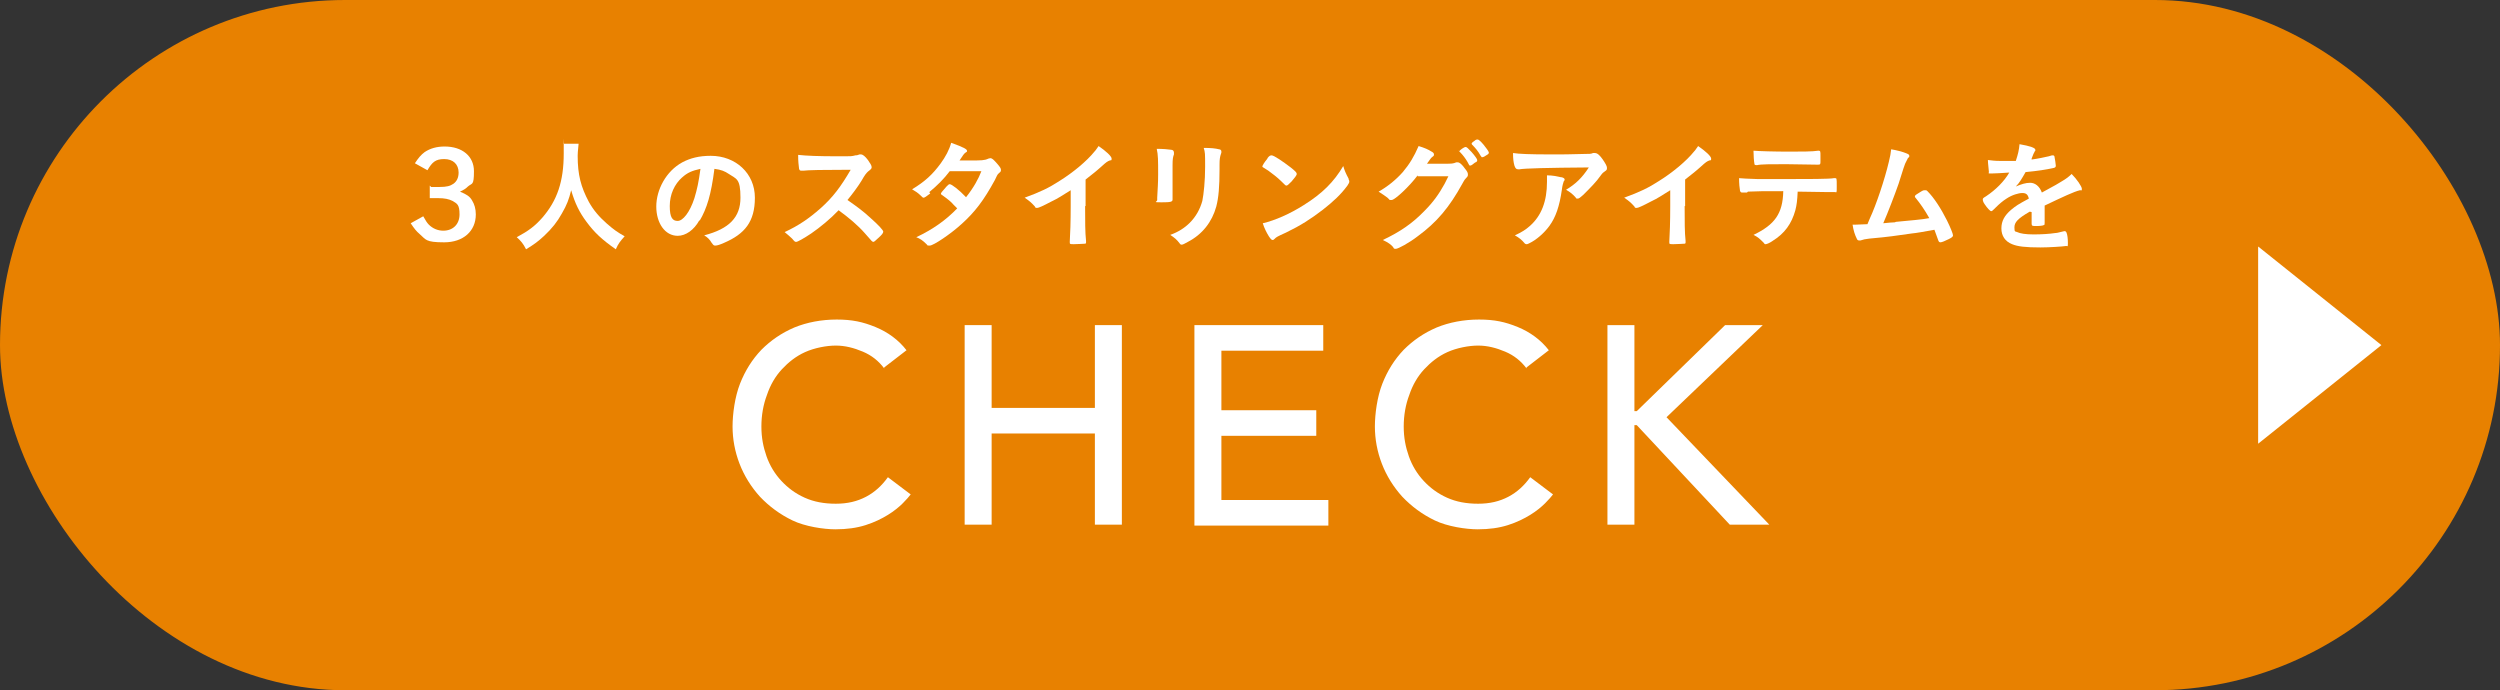
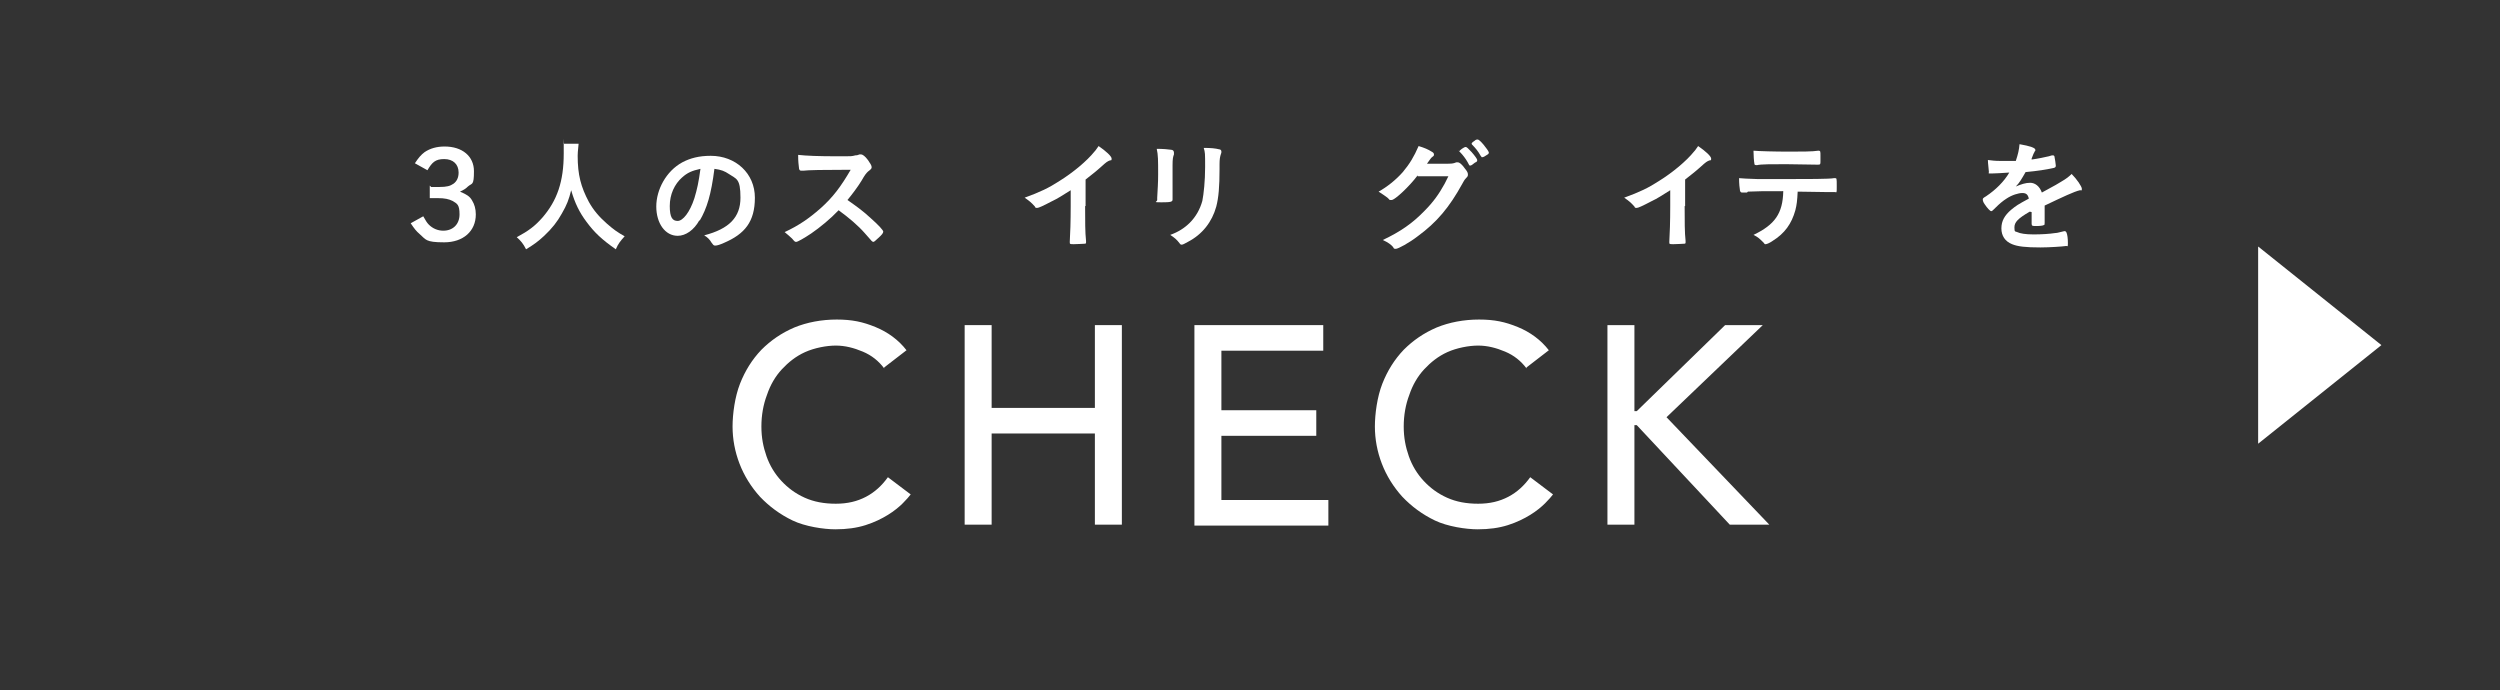
<svg xmlns="http://www.w3.org/2000/svg" id="_レイヤー_1" data-name="レイヤー 1" version="1.1" viewBox="0 0 537.5 148.4">
  <rect x="0" y="0" width="537.5" height="148.4" fill="#333333" stroke="none" />
  <defs>
    <style>
      .cls-1 {
        fill: #e88100;
      }

      .cls-1, .cls-2 {
        stroke-width: 0px;
      }

      .cls-2 {
        fill: #fff;
      }
    </style>
  </defs>
  <g>
-     <rect class="cls-1" x="0" y="0" width="537.5" height="148.4" rx="74.2" ry="74.2" />
    <g>
      <path class="cls-2" d="M92.7,40.2q1.5,0,1.8,0c1.5,0,2.3-.2,3-.7.7-.5,1.1-1.3,1.1-2.4,0-1.8-1.2-2.9-3.1-2.9s-2.6.7-3.6,2.4l-2.7-1.5c.8-1.2,1.3-1.8,2.1-2.4,1.2-.8,2.6-1.2,4.3-1.2,3.8,0,6.3,2.1,6.3,5.3s-.4,2.5-1.3,3.3c-.4.4-.8.7-1.7,1.1,1.4.6,2.1,1,2.6,1.9.5.8.8,1.8.8,3,0,3.6-2.7,6-6.8,6s-3.9-.6-5.3-1.8c-.7-.6-1.1-1.1-1.9-2.3l2.7-1.5c.5.9.8,1.4,1.2,1.8.8.8,1.9,1.3,3.1,1.3,2.1,0,3.5-1.4,3.5-3.5s-.5-2.3-1.5-2.9c-.8-.4-1.7-.6-3.1-.6s-.5,0-1.8,0v-2.7Z" />
      <path class="cls-2" d="M124.4,30.9c0,.4-.2,1.6-.2,2.6,0,4.1.7,6.7,2.4,9.9,1,1.8,2.2,3.2,3.9,4.7,1.5,1.3,2.2,1.8,3.8,2.7-.9,1-1.4,1.6-1.9,2.8-3-2.1-4.6-3.6-6.3-5.9-1.5-2-2.5-4-3.3-6.8-.5,2-.9,3.1-2,5-1,1.8-2.1,3.2-3.8,4.8-1.3,1.2-2.1,1.8-3.9,2.9-.6-1.2-1.1-1.8-2-2.6,2.6-1.4,3.9-2.4,5.5-4.2,3.2-3.7,4.6-7.8,4.6-13.8s0-1.4-.1-2.1h3.2Z" />
      <path class="cls-2" d="M150.4,47.3c-1.2,2.2-3,3.4-4.7,3.4-2.7,0-4.6-2.7-4.6-6.3s2.1-7.6,5.6-9.5c1.7-.9,3.6-1.4,6.1-1.4,5.4,0,9.5,3.8,9.5,9s-2.2,7.8-6.6,9.7c-.9.4-1.5.6-1.9.6s-.4-.1-.8-.6c-.4-.7-.9-1.2-1.6-1.6,5.4-1.4,7.8-3.9,7.8-8.1s-.9-4-2.5-5.1c-.9-.6-1.6-.9-3.1-1.1-.7,5.5-1.6,8.5-3.2,11.2ZM146.7,38.1c-1.7,1.5-2.7,3.7-2.7,6.2s.6,3.2,1.7,3.2,2.6-1.8,3.6-4.9c.6-2,.9-3.4,1.3-6.3-1.8.4-2.8.8-4,1.9Z" />
      <path class="cls-2" d="M187.2,46.9c1.7,1.5,2.7,2.6,2.7,2.9s-.3.7-1.1,1.4c-.6.6-.9.8-1,.8s-.2,0-.4-.2q-.3-.3-1.5-1.7c-1.4-1.6-3.4-3.3-5.6-4.9-1.7,1.8-4,3.7-5.9,5-1.5,1-2.9,1.8-3.2,1.8s-.3,0-.9-.7c-.4-.4-1-.9-1.6-1.4,3-1.4,5.2-2.9,7.7-5.1,2.7-2.4,4.4-4.7,6.5-8.3q-8.8,0-10.2.2c-.3,0-.4,0-.4,0-.3,0-.4-.1-.5-.4-.1-.8-.2-1.6-.2-3,1.8.2,4.5.3,8.3.3s3.1,0,4-.2c.3,0,.4,0,.9-.2.1,0,.2,0,.3,0,.4,0,.9.4,1.5,1.2.5.7.8,1.2.8,1.5s0,.4-.8,1c-.4.4-.6.6-1.4,2-.8,1.3-2,2.9-3,4.1,2,1.4,3.4,2.4,5,3.9Z" />
-       <path class="cls-2" d="M200,41.6c-.8.6-1.2.9-1.4.9s-.2,0-.7-.5c-.5-.5-1.1-.9-1.8-1.3,2.8-1.7,4.4-3.2,6.1-5.5,1.1-1.5,1.9-3,2.3-4.5,2.8,1,3.4,1.4,3.4,1.7s0,.2-.3.4c-.3.2-.6.6-1.3,1.7h.5c.9,0,1.6,0,1.7,0,2.5,0,3.2,0,4-.4.2,0,.3-.1.4-.1.4,0,.7.3,1.5,1.2.6.7.8,1,.8,1.3s0,.4-.4.7-.5.7-.9,1.5c-2.4,4.4-4.3,6.9-7.2,9.5-2.3,2.1-6,4.6-6.8,4.6s-.4-.1-.7-.3c-.8-.8-1.4-1.2-2.2-1.5,3.6-1.7,6.4-3.7,8.8-6.2q-.2-.2-.8-.8c-.5-.6-1.1-1.1-2.5-2.1-.2-.1-.2-.2-.2-.3s.3-.5,1.2-1.5c.4-.4.5-.5.7-.5.4,0,2,1.2,3.5,2.8,1.6-2,2.7-4,3.3-5.6q-3,0-6.8,0c-1.2,1.6-2.7,3.1-4.4,4.5Z" />
      <path class="cls-2" d="M233.3,44.3c0,3.3,0,5.7.2,7.5v.2c0,.3,0,.4-.3.4-.3,0-1.4.1-2.3.1s-.9,0-.9-.5h0c.1-1.5.2-4.4.2-7.7v-3.4c-1.8,1.1-2.6,1.7-4.1,2.4-1.9,1-2.8,1.4-3.1,1.4s-.4,0-.5-.3c-.8-.9-1.2-1.2-2.2-1.9,3.3-1.2,5.2-2.1,7.5-3.6,2.9-1.8,5.9-4.3,7.5-6.3.4-.4.5-.7.9-1.2,1.6,1.1,2.8,2.2,2.8,2.7s-.1.3-.4.4c-.5.2-.7.3-1.9,1.4-1.1,1-2.3,1.9-3.3,2.7v5.7Z" />
      <path class="cls-2" d="M252.1,39.8c0,.6,0,1.8,0,2.5,0,.3,0,.5,0,.6,0,.5-.4.6-2.4.6s-.9-.1-.9-.5v-.5c.1-2,.2-3.1.2-5,0-3,0-4.2-.3-5.5,1.3,0,2.5.1,3.1.2.4,0,.6.3.6.6s0,.2,0,.4c-.2.5-.3,1-.3,2.3v4.4ZM262.2,36.4c0,3.7-.2,6.1-.7,8-.9,3.3-3,6-6.1,7.6-.7.4-1.1.6-1.3.6s-.3,0-.5-.3c-.6-.8-1.1-1.2-2-1.8,1.7-.6,3.1-1.5,4.2-2.6,1.3-1.3,2.2-2.9,2.7-4.7.3-1.5.6-4.3.6-7.3s0-3.1-.3-4.1c1.6,0,2.5.1,3.3.3.3,0,.5.2.5.5s0,.2-.1.5c-.2.6-.3,1.1-.3,2.3v1.1Z" />
-       <path class="cls-2" d="M289.9,38.4c.1.3.2.4.2.6,0,.3-.1.4-.4.9-1.4,1.9-3,3.4-5.3,5.2-2.6,2-4.8,3.4-7.9,4.9-2,.9-2.1,1-2.4,1.3-.2.2-.3.3-.5.3-.2,0-.4-.2-.8-.8-.5-.8-1-1.8-1.3-2.8,2.6-.6,5.8-2,8.8-3.9,4-2.5,6.5-5,8.5-8.4.3,1,.5,1.5,1.2,2.8ZM272.5,34c.4-.5.6-.6.9-.6.5,0,2.4,1.3,4.1,2.6,1,.8,1.3,1.1,1.3,1.4s-.5.9-1.1,1.6c-.6.6-.9.9-1.1.9s-.2,0-1.2-1c-.7-.7-2-1.7-2.7-2.2q-.9-.6-1.1-.7c-.1,0-.2-.2-.2-.2,0-.2.5-1,1.1-1.7Z" />
      <path class="cls-2" d="M304.8,37.7c-1.8,2.4-4.9,5.3-5.6,5.3s-.3,0-.9-.5c-.4-.3-1.1-.8-1.9-1.3,1.8-1,3.7-2.5,5.2-4.2,1.5-1.8,2.4-3.3,3.4-5.6,1.3.4,2,.7,2.8,1.2.4.2.5.4.5.6s0,.3-.3.5c-.3.2-.5.5-1.2,1.5h3.9c1.4,0,1.7,0,2.4-.3.1,0,.2,0,.3,0,.4,0,.9.4,1.6,1.4.5.6.6.9.6,1.2s0,.4-.4.8-.5.7-.8,1.2c-2.8,5.1-5.5,8.3-9.6,11.3-1.8,1.4-4.2,2.7-4.7,2.7s-.4-.1-.6-.4c-.4-.5-1.1-1-2.2-1.5,3.8-1.8,6.4-3.6,9-6.3,1.8-1.8,3.1-3.6,4.3-5.8.2-.4.4-.8.8-1.6h-6.6ZM317.2,34.9c-.6.5-.9.7-1.1.7s-.2,0-.6-.8c-.4-.7-1-1.5-1.6-2.1s-.1-.2-.1-.2c0-.2,1-.9,1.3-.9s.5.3,1.3,1.1c.7.8,1.2,1.5,1.2,1.7s0,.3-.3.5ZM318.4,33.6c-.6-1.1-1.2-1.8-1.9-2.5-.1-.1-.1-.2-.1-.2,0-.1.1-.3.6-.6.3-.3.5-.3.7-.3.3,0,1,.7,1.8,1.8.4.5.6.9.6,1s0,.3-.4.5c-.4.3-.8.5-1,.5s-.2,0-.3-.3Z" />
-       <path class="cls-2" d="M333.6,33.2c2.2,0,3.8,0,7-.1,1.1,0,1.5,0,1.9-.2.3,0,.3,0,.4,0,.5,0,1,.4,1.7,1.4.6.9.9,1.4.9,1.8s-.1.5-.4.7c-.4.3-.5.3-1,1-.9,1.3-2.1,2.5-3.7,4.1-.7.6-.9.8-1.2.8s-.3,0-.4-.2c-.6-.7-1.2-1.2-2.1-1.7,2-1.2,3.4-2.5,4.9-4.8q-13.4.1-14.9.4c-.2,0-.3,0-.3,0-.4,0-.6-.2-.8-.8-.2-.7-.3-1.5-.3-2.7,1.3.2,3.5.3,8.4.3ZM335.7,38.1c.5.1.7.3.7.5s0,.1-.2.4c-.1.3-.3.9-.4,1.8-.5,3.5-1.3,5.9-2.7,7.8-1.1,1.5-2.8,3-4.3,3.7-.2.1-.4.2-.5.2-.2,0-.4,0-.6-.3-.5-.6-1.1-1.1-2-1.6,1.5-.7,2.3-1.2,3.2-2,2.5-2.2,3.7-5.3,3.7-9.5s0-1,0-1.4c1.2,0,2.1.2,3,.4Z" />
      <path class="cls-2" d="M362.2,44.3c0,3.3,0,5.7.2,7.5v.2c0,.3,0,.4-.3.4-.3,0-1.4.1-2.3.1s-.9,0-.9-.5h0c.1-1.5.2-4.4.2-7.7v-3.4c-1.8,1.1-2.6,1.7-4.1,2.4-1.9,1-2.8,1.4-3.1,1.4s-.4,0-.5-.3c-.8-.9-1.2-1.2-2.2-1.9,3.3-1.2,5.2-2.1,7.5-3.6,2.9-1.8,5.9-4.3,7.5-6.3.4-.4.5-.7.9-1.2,1.6,1.1,2.8,2.2,2.8,2.7s-.1.3-.4.4c-.5.2-.7.3-1.9,1.4-1.1,1-2.3,1.9-3.3,2.7v5.7Z" />
      <path class="cls-2" d="M375.6,41.4c-.3,0-.5,0-.6,0s-.2,0-.2,0h-.2c-.3,0-.4-.1-.5-.4-.1-.6-.2-1.5-.2-2.7,1.1.1,1.4.1,4,.2,3.4,0,5.5,0,6.2,0,4.3,0,9.4,0,10.2-.2h.2c.4,0,.4,0,.4,1.7s0,1.3-.4,1.3h-.2c-1.2,0-1.7,0-7.8-.1-.1,2-.2,2.8-.5,4-.8,2.9-2.3,5-4.9,6.6-.7.5-1.3.7-1.5.7s-.2,0-.4-.3c-.9-.9-1.2-1.2-2.2-1.7,4.6-2.2,6.3-4.6,6.4-9.4-4.2,0-5.6,0-7.6.1ZM384.6,32.6c2.5,0,5.2,0,6.3-.2h.1c.4,0,.4.2.4,1v.5c0,.2,0,.4,0,.7,0,.7,0,.8-.5.8h-.3c-.7,0-5.5-.1-6.6-.1-3.1,0-5.4,0-6.2.2,0,0-.2,0-.2,0-.3,0-.4-.1-.4-.3-.1-.5-.2-1.8-.2-2.8,1.1.1,4.5.2,7.7.2Z" />
-       <path class="cls-2" d="M407.6,47.7c3.1-.3,5.7-.5,7.2-.8-1-1.8-2-3.2-2.9-4.3-.1-.1-.2-.2-.2-.4,0-.2.3-.4,1.3-1,.5-.3.6-.3.9-.3s.3,0,.5.2c1.4,1.4,2.9,3.7,4.2,6.3.7,1.4,1.3,2.9,1.3,3.2s-.3.5-.9.8c-.8.4-1.5.7-1.8.7s-.4-.2-.5-.5c-.2-.6-.5-1.4-.8-2.2-2.2.4-3.8.7-4.9.8-3.6.5-4.6.7-9.1,1.1-.9.1-1.3.2-1.9.4-.1,0-.2,0-.3,0-.2,0-.4-.1-.5-.4-.4-.8-.7-1.7-.9-3q.6,0,.7,0t2.5-.1q.2-.4.5-1.2c1.4-3,3.2-8.4,4.1-12.2.3-1.2.4-1.8.5-2.7,1.2.2,2.3.5,3.1.8.5.2.8.3.8.6s0,.2-.3.5c-.1.2-.4.8-.6,1.2-.1.2-.4,1.1-1.4,4.3-.8,2.3-2.3,6.2-3.3,8.5,1-.1,2-.2,2.5-.2Z" />
      <path class="cls-2" d="M436.4,45.5c-2.6,1.5-3.3,2.3-3.3,3.4s.2.8.6,1c.6.3,1.8.5,3.5.5s3.4-.1,4.7-.3c.5,0,.9-.2,1.9-.4h.1c.2,0,.3.1.4.3.2.5.3,1.3.3,2.3s-.1.5-.5.6c-.6.1-3.5.3-5.4.3-3.2,0-4.9-.2-6.1-.7-1.5-.6-2.3-1.8-2.3-3.4s.7-2.8,2.1-4c1.1-.9,1.4-1.1,3.8-2.4-.2-.9-.6-1.2-1.4-1.2s-2.2.4-3.4,1.2c-.8.5-1.6,1.2-2.2,1.8-.8.8-.9.9-1.1.9s-.8-.6-1.4-1.5c-.3-.4-.4-.8-.4-1s0-.3.7-.7c2.1-1.4,3.9-3.2,5-5.1-1.8.1-2.8.2-3.8.2s-.5,0-.6-.5c0-.3-.2-1.7-.2-2.4.9.1,1.4.2,2.7.2s2.1,0,3.3,0c.5-1.5.7-2.4.8-3.6,2.3.4,3.4.8,3.4,1.2s0,.2-.1.3c-.2.3-.4.8-.7,1.6q0,.1,0,.2c1.5-.2,2.8-.5,3.7-.7.6-.2.7-.2.8-.2.2,0,.3,0,.4.2.1.5.3,1.7.3,2s-.1.4-.4.5c-.8.2-3.7.7-6.1.9-.8,1.4-1.3,2.3-2.1,3.1,1.2-.5,2.1-.8,3.1-.8s2,.7,2.5,2.1c2.6-1.4,4-2.2,4.1-2.3,1.2-.7,1.7-1.1,2.3-1.7,1.1,1.1,2.2,2.7,2.2,3.2s-.1.3-.4.3c-1.3.3-3.6,1.4-7.6,3.3,0,.5,0,1.7,0,2.5v1.2c0,.3,0,.5-.2.5-.1.1-.8.2-1.6.2s-1,0-1-.5h0c0-.9,0-1.8,0-2.5h0Z" />
    </g>
    <g>
      <path class="cls-2" d="M190.1,79.2c-1.2-1.6-2.7-2.8-4.6-3.6-1.9-.8-3.8-1.3-5.8-1.3s-4.6.5-6.6,1.4c-2,.9-3.6,2.2-5,3.7s-2.5,3.4-3.2,5.5c-.8,2.1-1.2,4.4-1.2,6.8s.4,4.4,1.1,6.4,1.8,3.8,3.2,5.3c1.4,1.5,3,2.7,5,3.6,2,.9,4.2,1.3,6.7,1.3s4.6-.5,6.5-1.5c1.9-1,3.4-2.4,4.7-4.2l4.9,3.7c-.3.4-.9,1.1-1.7,1.9-.8.8-1.9,1.7-3.2,2.5-1.3.8-2.9,1.6-4.8,2.2-1.9.6-4,.9-6.5.9s-6.5-.6-9.2-1.9c-2.7-1.3-5-3-7-5.1-1.9-2.1-3.4-4.5-4.4-7.1-1-2.6-1.5-5.3-1.5-8s.5-6.4,1.6-9.2c1.1-2.8,2.6-5.2,4.6-7.3,2-2,4.3-3.6,7.1-4.8,2.7-1.1,5.8-1.7,9.1-1.7s5.6.5,8.3,1.6c2.7,1.1,5,2.8,6.7,5l-4.8,3.7Z" />
      <path class="cls-2" d="M207.4,69.9h5.8v17.8h22.2v-17.8h5.8v42.9h-5.8v-19.6h-22.2v19.6h-5.8v-42.9Z" />
      <path class="cls-2" d="M256.8,69.9h27.7v5.5h-21.9v12.8h20.4v5.5h-20.4v13.8h23v5.5h-28.8v-42.9Z" />
      <path class="cls-2" d="M328.2,79.2c-1.2-1.6-2.7-2.8-4.6-3.6-1.9-.8-3.8-1.3-5.8-1.3s-4.6.5-6.6,1.4c-2,.9-3.6,2.2-5,3.7s-2.5,3.4-3.2,5.5c-.8,2.1-1.2,4.4-1.2,6.8s.4,4.4,1.1,6.4,1.8,3.8,3.2,5.3c1.4,1.5,3,2.7,5,3.6,2,.9,4.2,1.3,6.7,1.3s4.6-.5,6.5-1.5c1.9-1,3.4-2.4,4.7-4.2l4.9,3.7c-.3.4-.9,1.1-1.7,1.9-.8.8-1.9,1.7-3.2,2.5-1.3.8-2.9,1.6-4.8,2.2-1.9.6-4,.9-6.5.9s-6.5-.6-9.2-1.9c-2.7-1.3-5-3-7-5.1-1.9-2.1-3.4-4.5-4.4-7.1-1-2.6-1.5-5.3-1.5-8s.5-6.4,1.6-9.2c1.1-2.8,2.6-5.2,4.6-7.3,2-2,4.3-3.6,7.1-4.8,2.7-1.1,5.8-1.7,9.1-1.7s5.6.5,8.3,1.6c2.7,1.1,5,2.8,6.7,5l-4.8,3.7Z" />
      <path class="cls-2" d="M345.6,69.9h5.8v18.5h.5l19-18.5h8.1l-20.7,19.8,22.1,23.1h-8.5l-20-21.4h-.5v21.4h-5.8v-42.9Z" />
    </g>
  </g>
  <polygon class="cls-2" points="512 74.2 485.5 53 485.5 95.4 512 74.2" />
</svg>